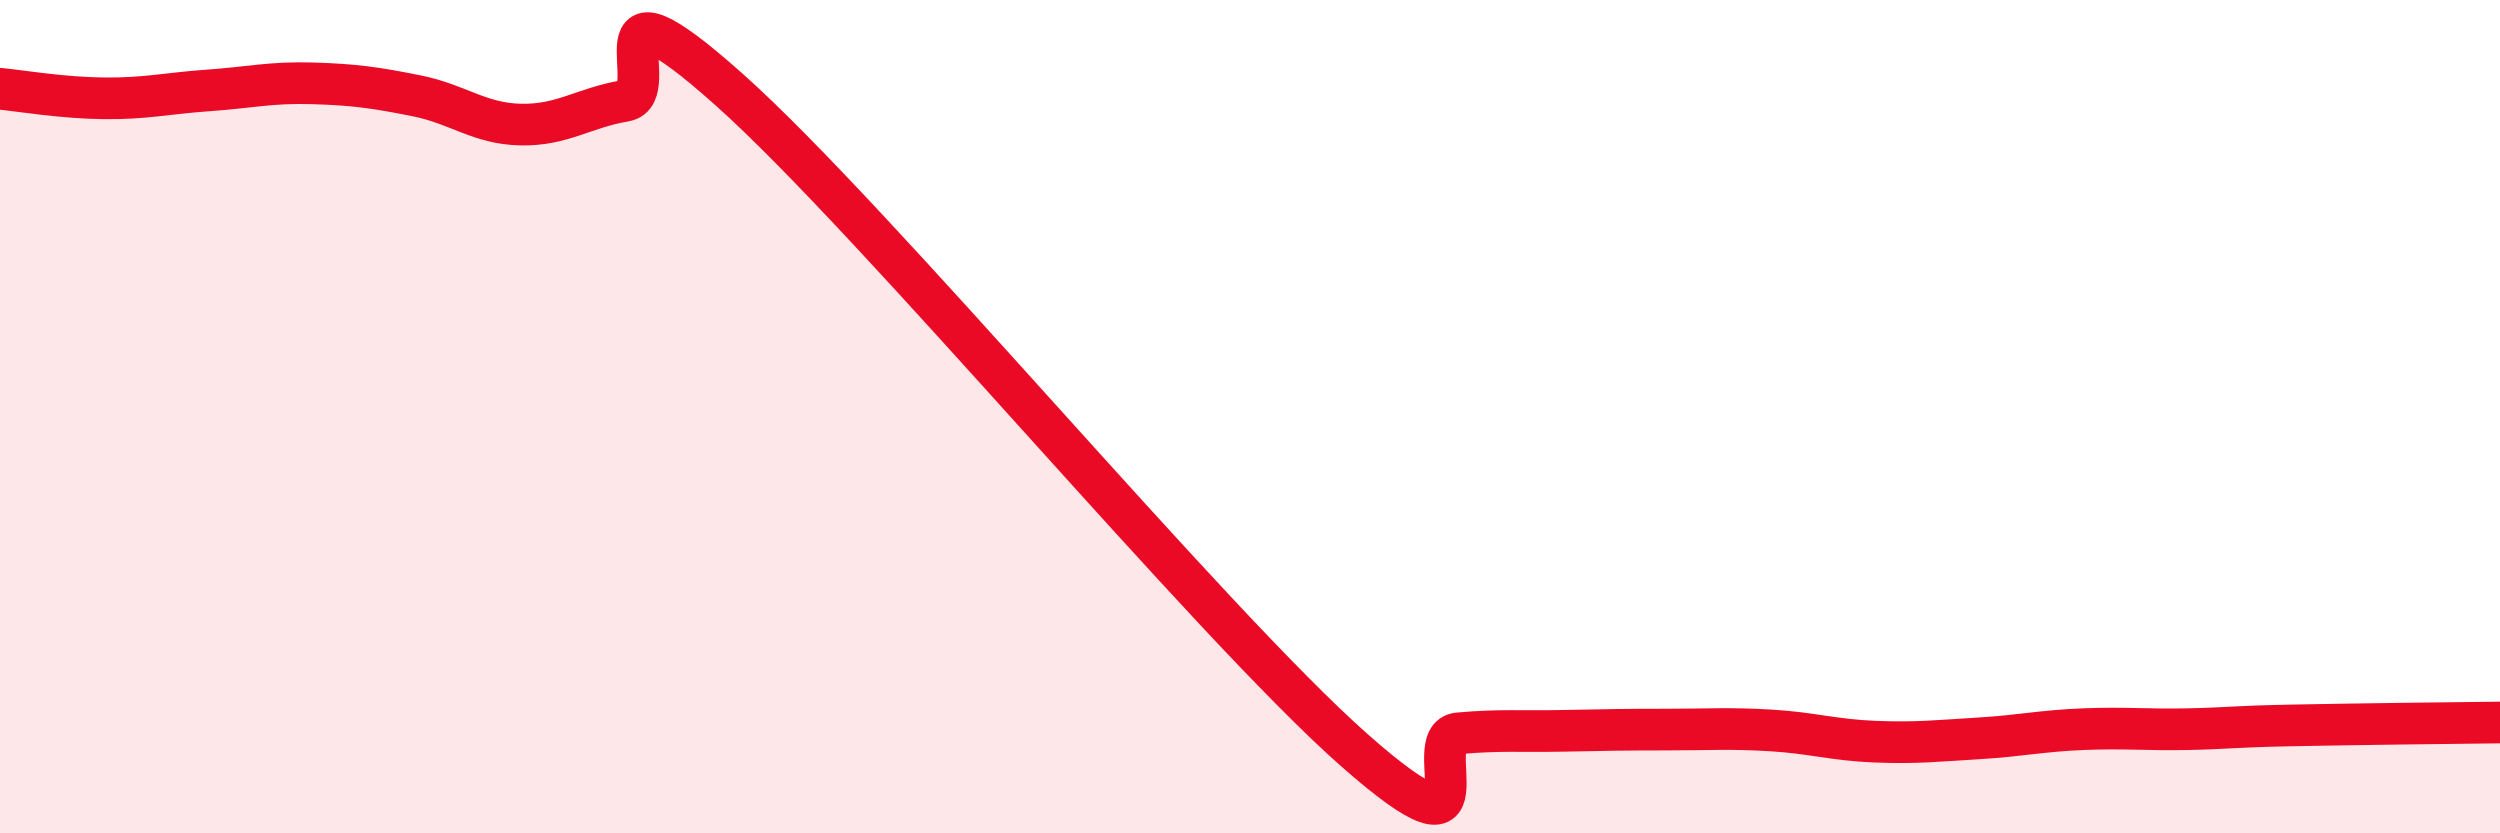
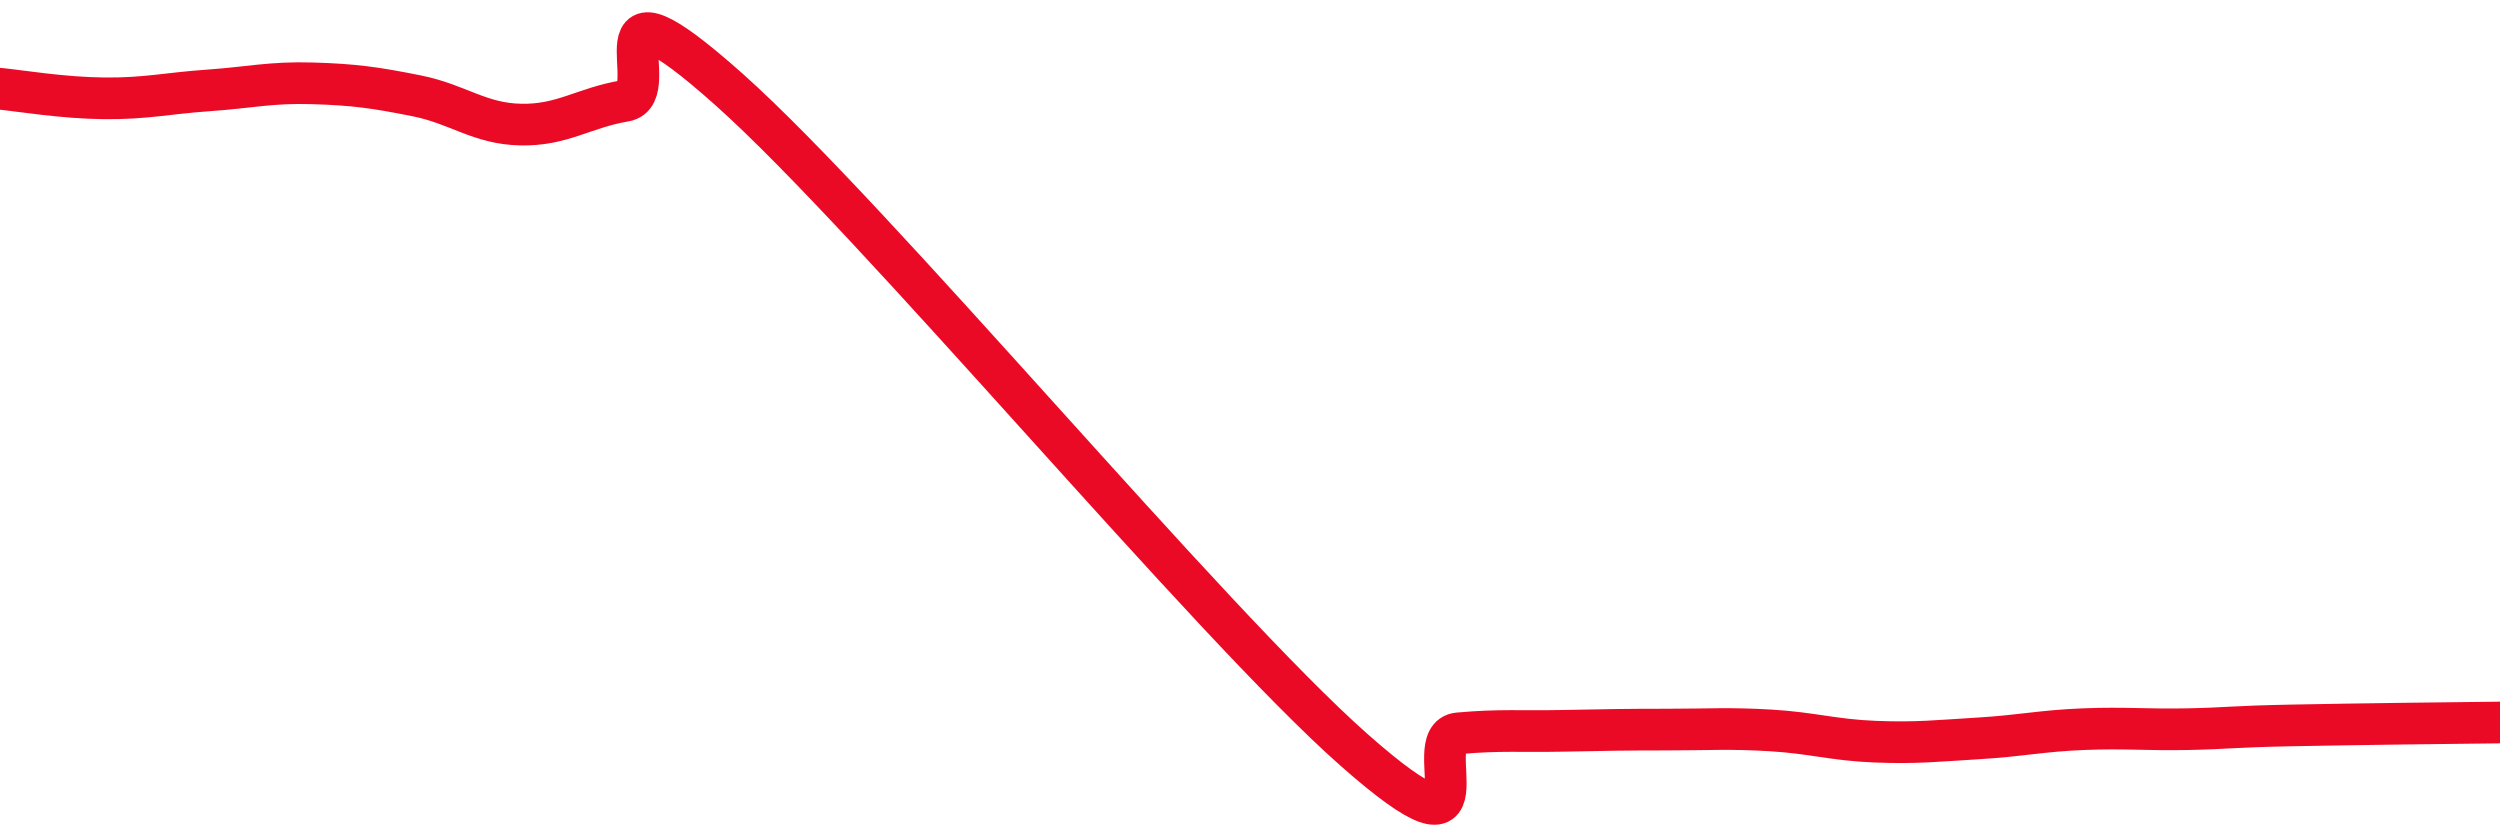
<svg xmlns="http://www.w3.org/2000/svg" width="60" height="20" viewBox="0 0 60 20">
-   <path d="M 0,2.13 C 0.5,2.18 1.5,2.35 2.5,2.36 C 3.5,2.37 4,2.24 5,2.17 C 6,2.1 6.5,1.97 7.5,2 C 8.5,2.03 9,2.1 10,2.3 C 11,2.5 11.5,2.97 12.5,2.99 C 13.5,3.01 14,2.59 15,2.42 C 16,2.25 14,-0.97 17.5,2.15 C 21,5.27 29,14.91 32.5,18 C 36,21.09 34,17.69 35,17.6 C 36,17.51 36.5,17.56 37.5,17.54 C 38.5,17.52 39,17.51 40,17.51 C 41,17.51 41.5,17.47 42.5,17.53 C 43.5,17.59 44,17.76 45,17.8 C 46,17.84 46.5,17.78 47.5,17.72 C 48.5,17.66 49,17.54 50,17.5 C 51,17.46 51.5,17.52 52.5,17.5 C 53.5,17.48 53.5,17.44 55,17.41 C 56.5,17.38 59,17.35 60,17.34L60 20L0 20Z" fill="#EB0A25" opacity="0.1" stroke-linecap="round" stroke-linejoin="round" />
  <path d="M 0,2.13 C 0.5,2.18 1.5,2.35 2.5,2.36 C 3.5,2.37 4,2.24 5,2.17 C 6,2.1 6.5,1.97 7.5,2 C 8.5,2.03 9,2.1 10,2.3 C 11,2.5 11.5,2.97 12.5,2.99 C 13.5,3.01 14,2.59 15,2.42 C 16,2.25 14,-0.97 17.5,2.15 C 21,5.27 29,14.91 32.5,18 C 36,21.09 34,17.69 35,17.6 C 36,17.51 36.5,17.56 37.5,17.54 C 38.5,17.52 39,17.51 40,17.51 C 41,17.51 41.5,17.47 42.5,17.53 C 43.5,17.59 44,17.76 45,17.8 C 46,17.84 46.5,17.78 47.5,17.72 C 48.5,17.66 49,17.54 50,17.5 C 51,17.46 51.5,17.52 52.5,17.5 C 53.5,17.48 53.5,17.44 55,17.41 C 56.5,17.38 59,17.35 60,17.34" stroke="#EB0A25" stroke-width="1" fill="none" stroke-linecap="round" stroke-linejoin="round" />
</svg>